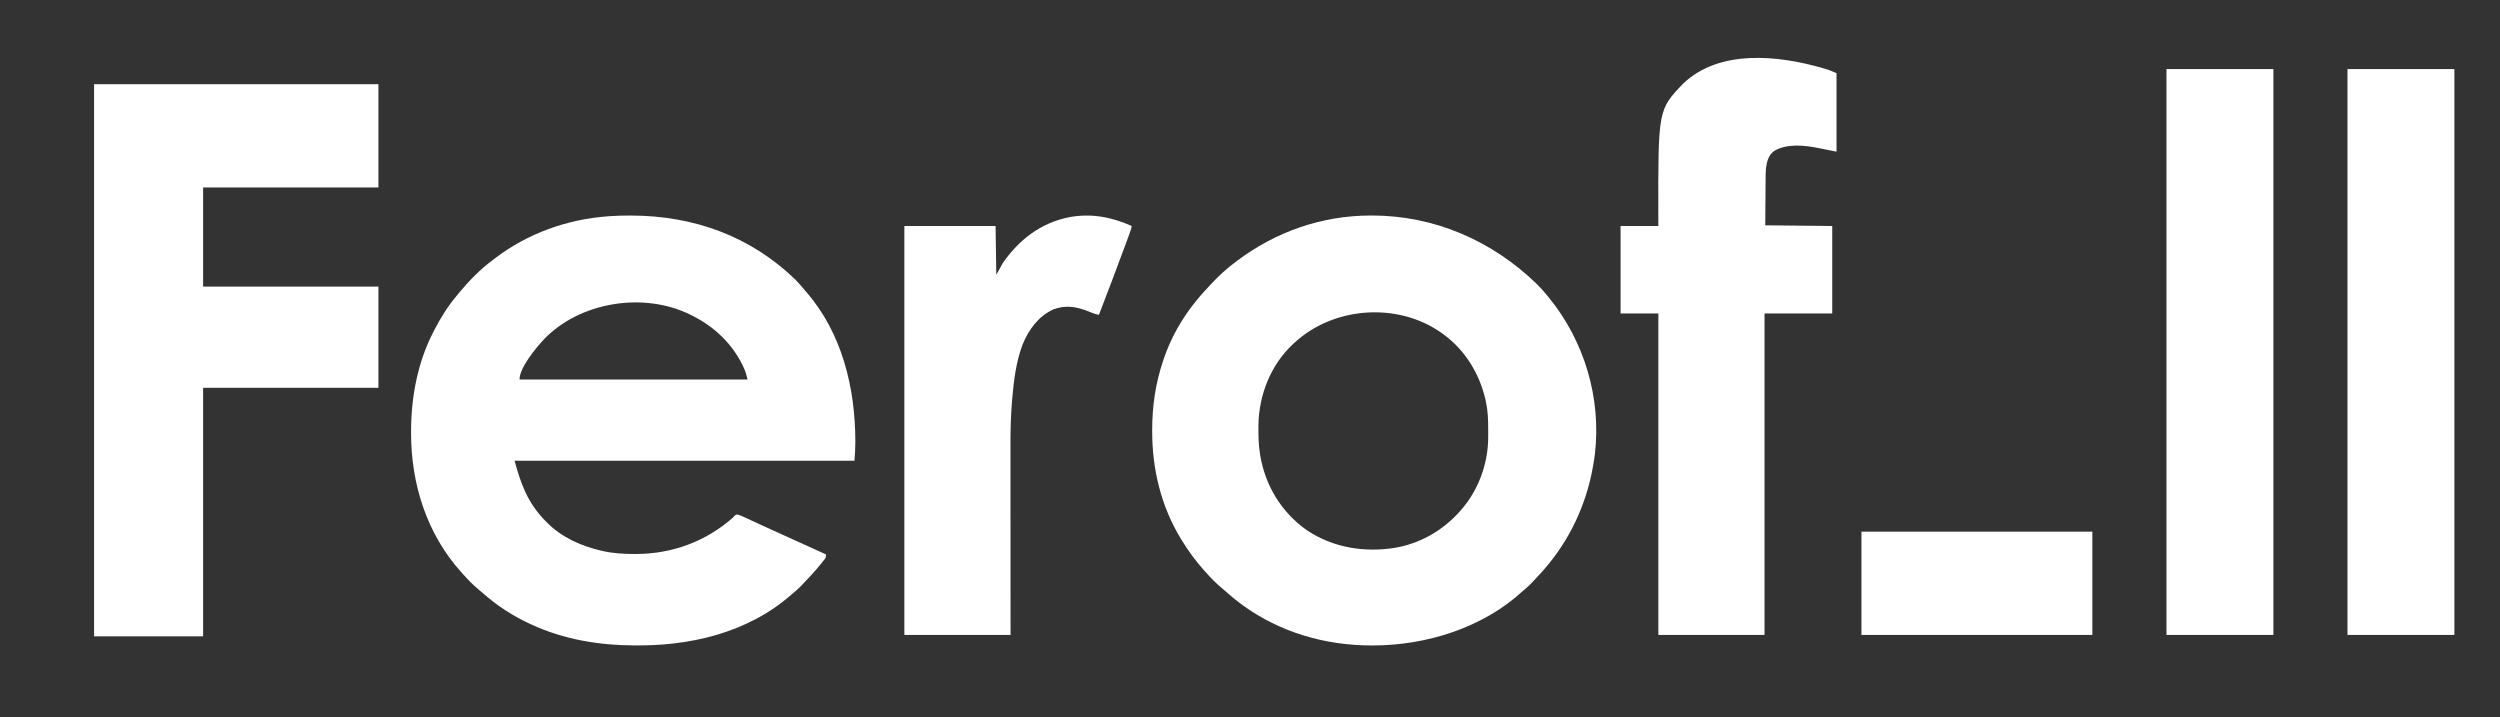
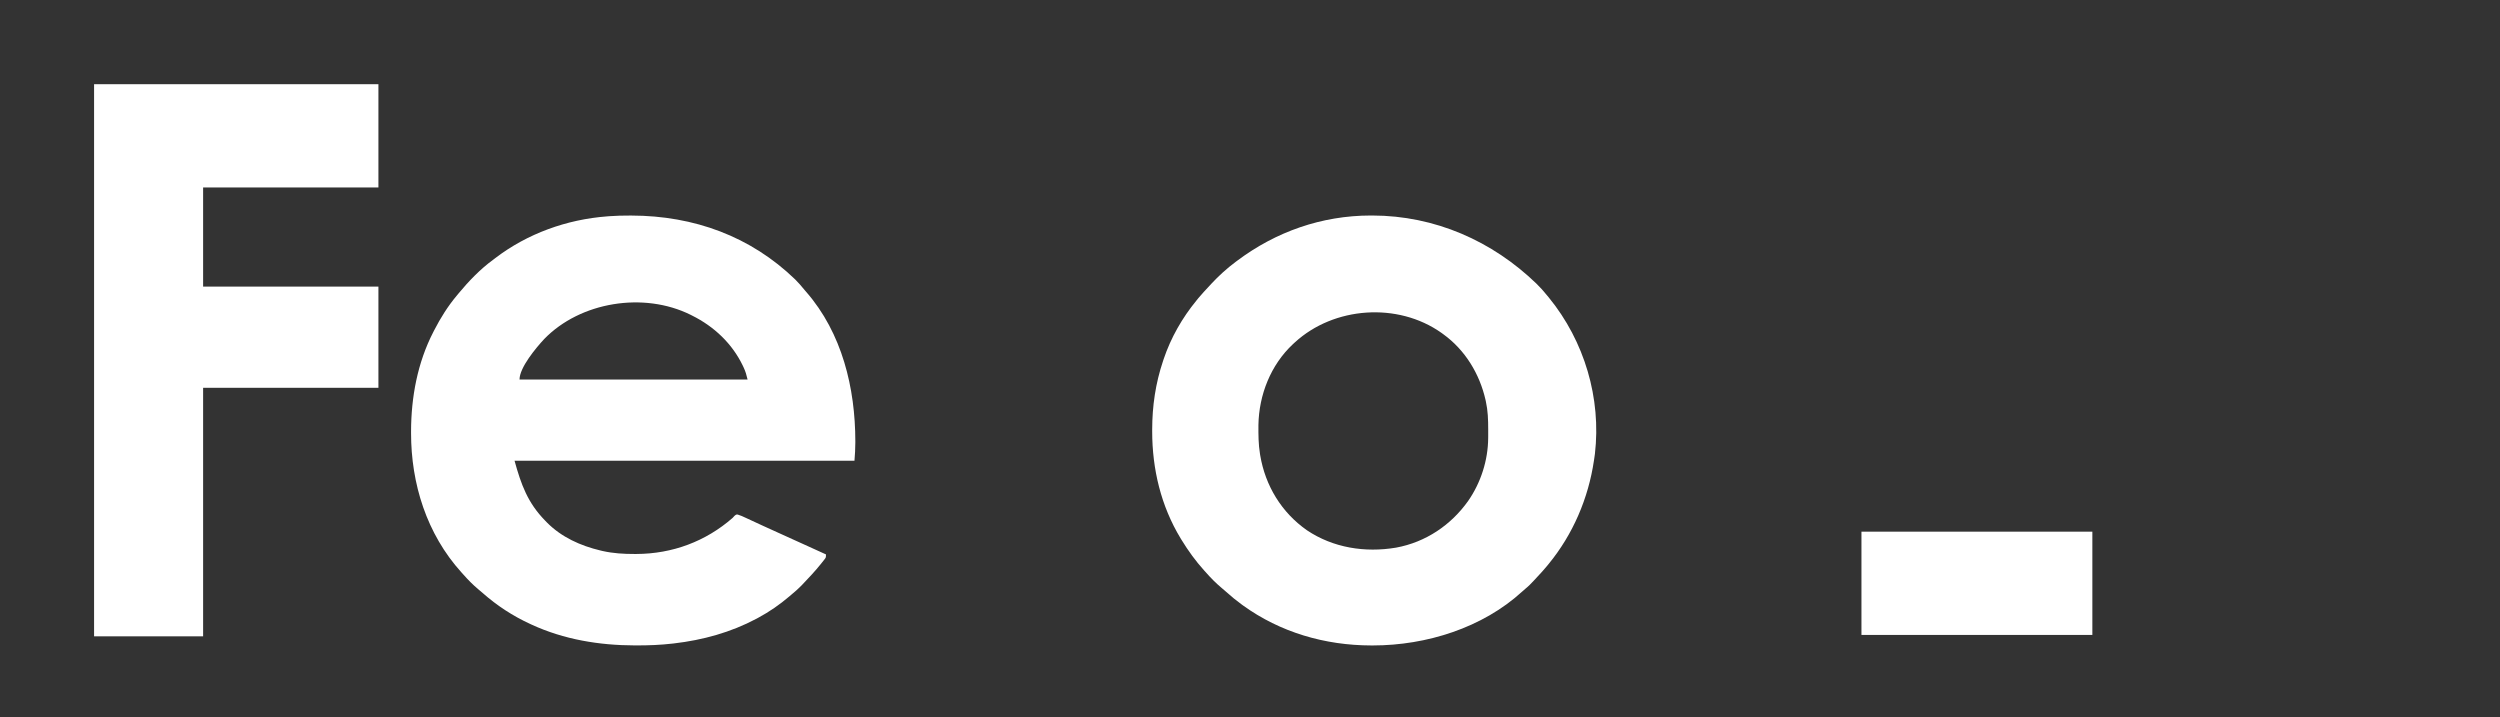
<svg xmlns="http://www.w3.org/2000/svg" width="122" height="35" viewBox="0 0 122 35" fill="none">
  <rect x="0" y="0" width="122" height="35" fill="#333333" stroke="none" />
  <path d="M30.735 10.519C30.761 10.519 30.788 10.519 30.815 10.519C33.873 10.527 36.632 11.537 38.803 13.635C38.969 13.798 39.117 13.974 39.264 14.153C39.301 14.196 39.301 14.196 39.339 14.24C41.1 16.256 41.737 18.946 41.74 21.53C41.74 21.553 41.74 21.576 41.74 21.6C41.74 21.898 41.722 22.186 41.698 22.485C36.224 22.485 30.75 22.485 25.11 22.485C25.432 23.655 25.755 24.541 26.605 25.409C26.633 25.438 26.662 25.468 26.691 25.498C27.399 26.213 28.325 26.632 29.309 26.866C29.343 26.874 29.376 26.882 29.411 26.89C29.925 27.005 30.44 27.035 30.965 27.034C30.994 27.034 31.022 27.034 31.052 27.034C32.819 27.028 34.441 26.419 35.751 25.274C35.781 25.242 35.81 25.21 35.84 25.177C35.925 25.106 35.925 25.106 36 25.11C36.135 25.15 36.259 25.207 36.386 25.267C36.414 25.28 36.442 25.293 36.471 25.306C36.531 25.334 36.591 25.362 36.651 25.39C36.809 25.464 36.968 25.537 37.127 25.61C37.158 25.625 37.19 25.64 37.222 25.654C37.476 25.772 37.731 25.887 37.986 26.001C38.489 26.225 38.991 26.454 39.492 26.684C39.764 26.808 40.035 26.931 40.307 27.055C40.307 27.206 40.307 27.206 40.232 27.302C40.215 27.323 40.199 27.345 40.182 27.366C40.164 27.389 40.146 27.412 40.127 27.435C40.108 27.459 40.089 27.482 40.07 27.507C39.787 27.859 39.48 28.19 39.166 28.516C39.145 28.538 39.125 28.56 39.103 28.582C38.956 28.733 38.801 28.869 38.638 29.003C38.601 29.035 38.563 29.067 38.526 29.099C38.057 29.499 37.551 29.852 37.003 30.146C36.974 30.161 36.946 30.177 36.916 30.193C35.663 30.86 34.306 31.233 32.889 31.399C32.854 31.403 32.854 31.403 32.818 31.407C32.237 31.474 31.661 31.497 31.076 31.496C31.044 31.496 31.012 31.496 30.979 31.496C29.242 31.492 27.521 31.208 25.944 30.482C25.909 30.465 25.909 30.465 25.873 30.449C25.02 30.057 24.254 29.555 23.556 28.94C23.484 28.877 23.41 28.815 23.336 28.753C23.072 28.531 22.832 28.287 22.605 28.029C22.577 27.998 22.549 27.967 22.52 27.935C20.819 26.054 20.057 23.598 20.06 21.129C20.06 21.101 20.06 21.073 20.06 21.044C20.064 19.383 20.373 17.7 21.145 16.203C21.159 16.174 21.174 16.146 21.189 16.117C21.499 15.514 21.854 14.945 22.293 14.422C22.318 14.391 22.344 14.36 22.37 14.328C22.866 13.73 23.432 13.137 24.066 12.675C24.101 12.649 24.136 12.622 24.171 12.595C25.729 11.404 27.653 10.707 29.631 10.559C29.687 10.554 29.687 10.554 29.744 10.55C30.075 10.526 30.403 10.518 30.735 10.519ZM26.558 16.544C26.16 16.972 25.353 17.935 25.353 18.521C29.025 18.521 32.698 18.521 36.482 18.521C36.432 18.305 36.381 18.126 36.288 17.929C36.276 17.903 36.264 17.877 36.251 17.85C35.736 16.775 34.855 15.935 33.769 15.397C33.737 15.381 33.737 15.381 33.705 15.364C31.411 14.225 28.317 14.731 26.558 16.544Z" fill="white" />
  <path d="M66.893 10.517C66.929 10.517 66.929 10.517 66.967 10.517C70.031 10.521 72.829 11.765 74.978 13.842C75.166 14.027 75.339 14.216 75.502 14.422C75.543 14.471 75.543 14.471 75.584 14.521C77.329 16.657 78.145 19.441 77.832 22.148C77.821 22.227 77.81 22.306 77.798 22.385C77.793 22.416 77.789 22.447 77.784 22.478C77.513 24.311 76.765 26.071 75.572 27.525C75.544 27.559 75.516 27.593 75.487 27.628C75.339 27.807 75.184 27.979 75.024 28.147C74.971 28.204 74.918 28.261 74.866 28.318C74.728 28.47 74.588 28.611 74.428 28.741C74.376 28.784 74.326 28.828 74.277 28.873C72.352 30.634 69.615 31.496 67.001 31.498C66.974 31.498 66.946 31.498 66.917 31.498C64.653 31.495 62.472 30.857 60.652 29.541C60.63 29.525 60.609 29.509 60.587 29.493C60.325 29.303 60.079 29.101 59.841 28.885C59.764 28.816 59.686 28.75 59.607 28.684C59.331 28.453 59.079 28.197 58.844 27.928C58.816 27.898 58.788 27.867 58.76 27.836C58.344 27.375 57.983 26.875 57.661 26.349C57.647 26.326 57.633 26.303 57.618 26.279C56.654 24.69 56.228 22.891 56.227 21.058C56.227 21.026 56.227 20.994 56.227 20.961C56.228 19.818 56.39 18.703 56.757 17.614C56.767 17.584 56.777 17.554 56.787 17.523C57.138 16.483 57.689 15.514 58.392 14.658C58.42 14.623 58.447 14.589 58.476 14.554C58.649 14.347 58.832 14.149 59.018 13.952C59.046 13.921 59.075 13.89 59.104 13.858C59.47 13.463 59.87 13.1 60.304 12.776C60.341 12.749 60.341 12.749 60.378 12.721C62.266 11.307 64.497 10.519 66.893 10.517ZM63.191 16.707C63.144 16.749 63.144 16.749 63.097 16.793C62.002 17.817 61.437 19.278 61.411 20.738C61.408 21.211 61.41 21.681 61.487 22.15C61.493 22.189 61.493 22.189 61.5 22.23C61.747 23.694 62.532 25.007 63.782 25.879C65.058 26.733 66.607 26.98 68.126 26.725C69.579 26.46 70.817 25.616 71.647 24.444C72.267 23.552 72.616 22.458 72.623 21.382C72.623 21.354 72.623 21.327 72.624 21.299C72.624 21.211 72.624 21.123 72.624 21.035C72.624 21.005 72.624 20.974 72.624 20.943C72.624 20.488 72.61 20.043 72.511 19.596C72.506 19.57 72.5 19.543 72.494 19.516C72.207 18.254 71.506 17.082 70.425 16.304C70.385 16.274 70.385 16.274 70.343 16.244C68.207 14.733 65.094 14.963 63.191 16.707Z" fill="white" />
  <path d="M4.591 4.108C9.17 4.108 13.749 4.108 18.467 4.108C18.467 5.771 18.467 7.434 18.467 9.148C15.644 9.148 12.82 9.148 9.912 9.148C9.912 10.744 9.912 12.341 9.912 13.986C12.735 13.986 15.558 13.986 18.467 13.986C18.467 15.615 18.467 17.245 18.467 18.924C15.644 18.924 12.82 18.924 9.912 18.924C9.912 22.927 9.912 26.929 9.912 31.053C8.156 31.053 6.4 31.053 4.591 31.053C4.591 22.161 4.591 13.269 4.591 4.108Z" fill="white" />
-   <path d="M88.944 3.323C88.992 3.337 88.992 3.337 89.041 3.351C89.072 3.36 89.103 3.369 89.134 3.379C89.16 3.387 89.187 3.394 89.214 3.403C89.353 3.452 89.487 3.513 89.622 3.571C89.622 4.834 89.622 6.098 89.622 7.401C89.233 7.326 89.233 7.326 89.066 7.291C89.031 7.284 88.995 7.277 88.959 7.269C88.886 7.255 88.813 7.24 88.741 7.225C88.06 7.087 87.215 6.998 86.59 7.359C86.299 7.575 86.226 7.866 86.179 8.207C86.16 8.425 86.162 8.644 86.161 8.863C86.161 8.918 86.16 8.973 86.159 9.028C86.157 9.229 86.156 9.43 86.155 9.631C86.15 10.306 86.15 10.306 86.144 10.995C87.762 11.012 87.762 11.012 89.413 11.029C89.413 12.437 89.413 13.845 89.413 15.296C88.323 15.296 87.233 15.296 86.109 15.296C86.109 20.474 86.109 25.651 86.109 30.986C84.399 30.986 82.689 30.986 80.928 30.986C80.928 25.808 80.928 20.63 80.928 15.296C80.319 15.296 79.711 15.296 79.084 15.296C79.084 13.888 79.084 12.48 79.084 11.029C79.693 11.029 80.301 11.029 80.928 11.029C80.927 10.885 80.927 10.74 80.926 10.591C80.915 5.356 80.915 5.356 82.141 4.077C83.91 2.393 86.777 2.695 88.944 3.323Z" fill="white" />
-   <path d="M114.558 3.369C116.279 3.369 118.001 3.369 119.774 3.369C119.774 12.482 119.774 21.596 119.774 30.986C118.053 30.986 116.331 30.986 114.558 30.986C114.558 21.872 114.558 12.759 114.558 3.369Z" fill="white" />
-   <path d="M105.724 3.369C107.446 3.369 109.167 3.369 110.941 3.369C110.941 12.482 110.941 21.596 110.941 30.986C109.219 30.986 107.498 30.986 105.724 30.986C105.724 21.872 105.724 12.759 105.724 3.369Z" fill="white" />
-   <path d="M55.227 11.029C55.201 11.186 55.147 11.33 55.091 11.479C55.081 11.508 55.071 11.536 55.06 11.565C55.025 11.659 54.99 11.754 54.955 11.848C54.931 11.915 54.906 11.981 54.881 12.048C54.68 12.592 54.477 13.134 54.273 13.677C54.251 13.734 54.251 13.734 54.229 13.792C54.032 14.317 53.831 14.841 53.627 15.363C53.511 15.342 53.41 15.316 53.301 15.271C53.273 15.259 53.245 15.248 53.215 15.236C53.171 15.218 53.171 15.218 53.125 15.199C52.537 14.967 52.007 14.867 51.4 15.102C50.666 15.432 50.187 16.109 49.899 16.822C49.58 17.669 49.473 18.578 49.395 19.47C49.392 19.506 49.392 19.506 49.389 19.543C49.324 20.291 49.309 21.037 49.311 21.787C49.311 21.911 49.311 22.035 49.311 22.159C49.311 22.372 49.311 22.586 49.311 22.8C49.311 23.109 49.311 23.418 49.311 23.727C49.312 24.229 49.312 24.731 49.312 25.233C49.312 25.719 49.313 26.206 49.313 26.693C49.313 26.724 49.313 26.754 49.313 26.785C49.313 27.023 49.313 27.261 49.313 27.499C49.313 28.661 49.314 29.823 49.315 30.985C47.605 30.985 45.895 30.985 44.133 30.985C44.133 24.4 44.133 17.814 44.133 11.029C45.602 11.029 47.071 11.029 48.584 11.029C48.596 11.816 48.607 12.603 48.619 13.414C48.722 13.226 48.826 13.037 48.932 12.843C49.718 11.71 50.773 10.88 52.176 10.599C53.242 10.398 54.255 10.59 55.227 11.029Z" fill="white" />
  <path d="M90.839 25.946C94.558 25.946 98.276 25.946 102.107 25.946C102.107 27.609 102.107 29.272 102.107 30.986C98.389 30.986 94.67 30.986 90.839 30.986C90.839 29.323 90.839 27.66 90.839 25.946Z" fill="white" />
</svg>